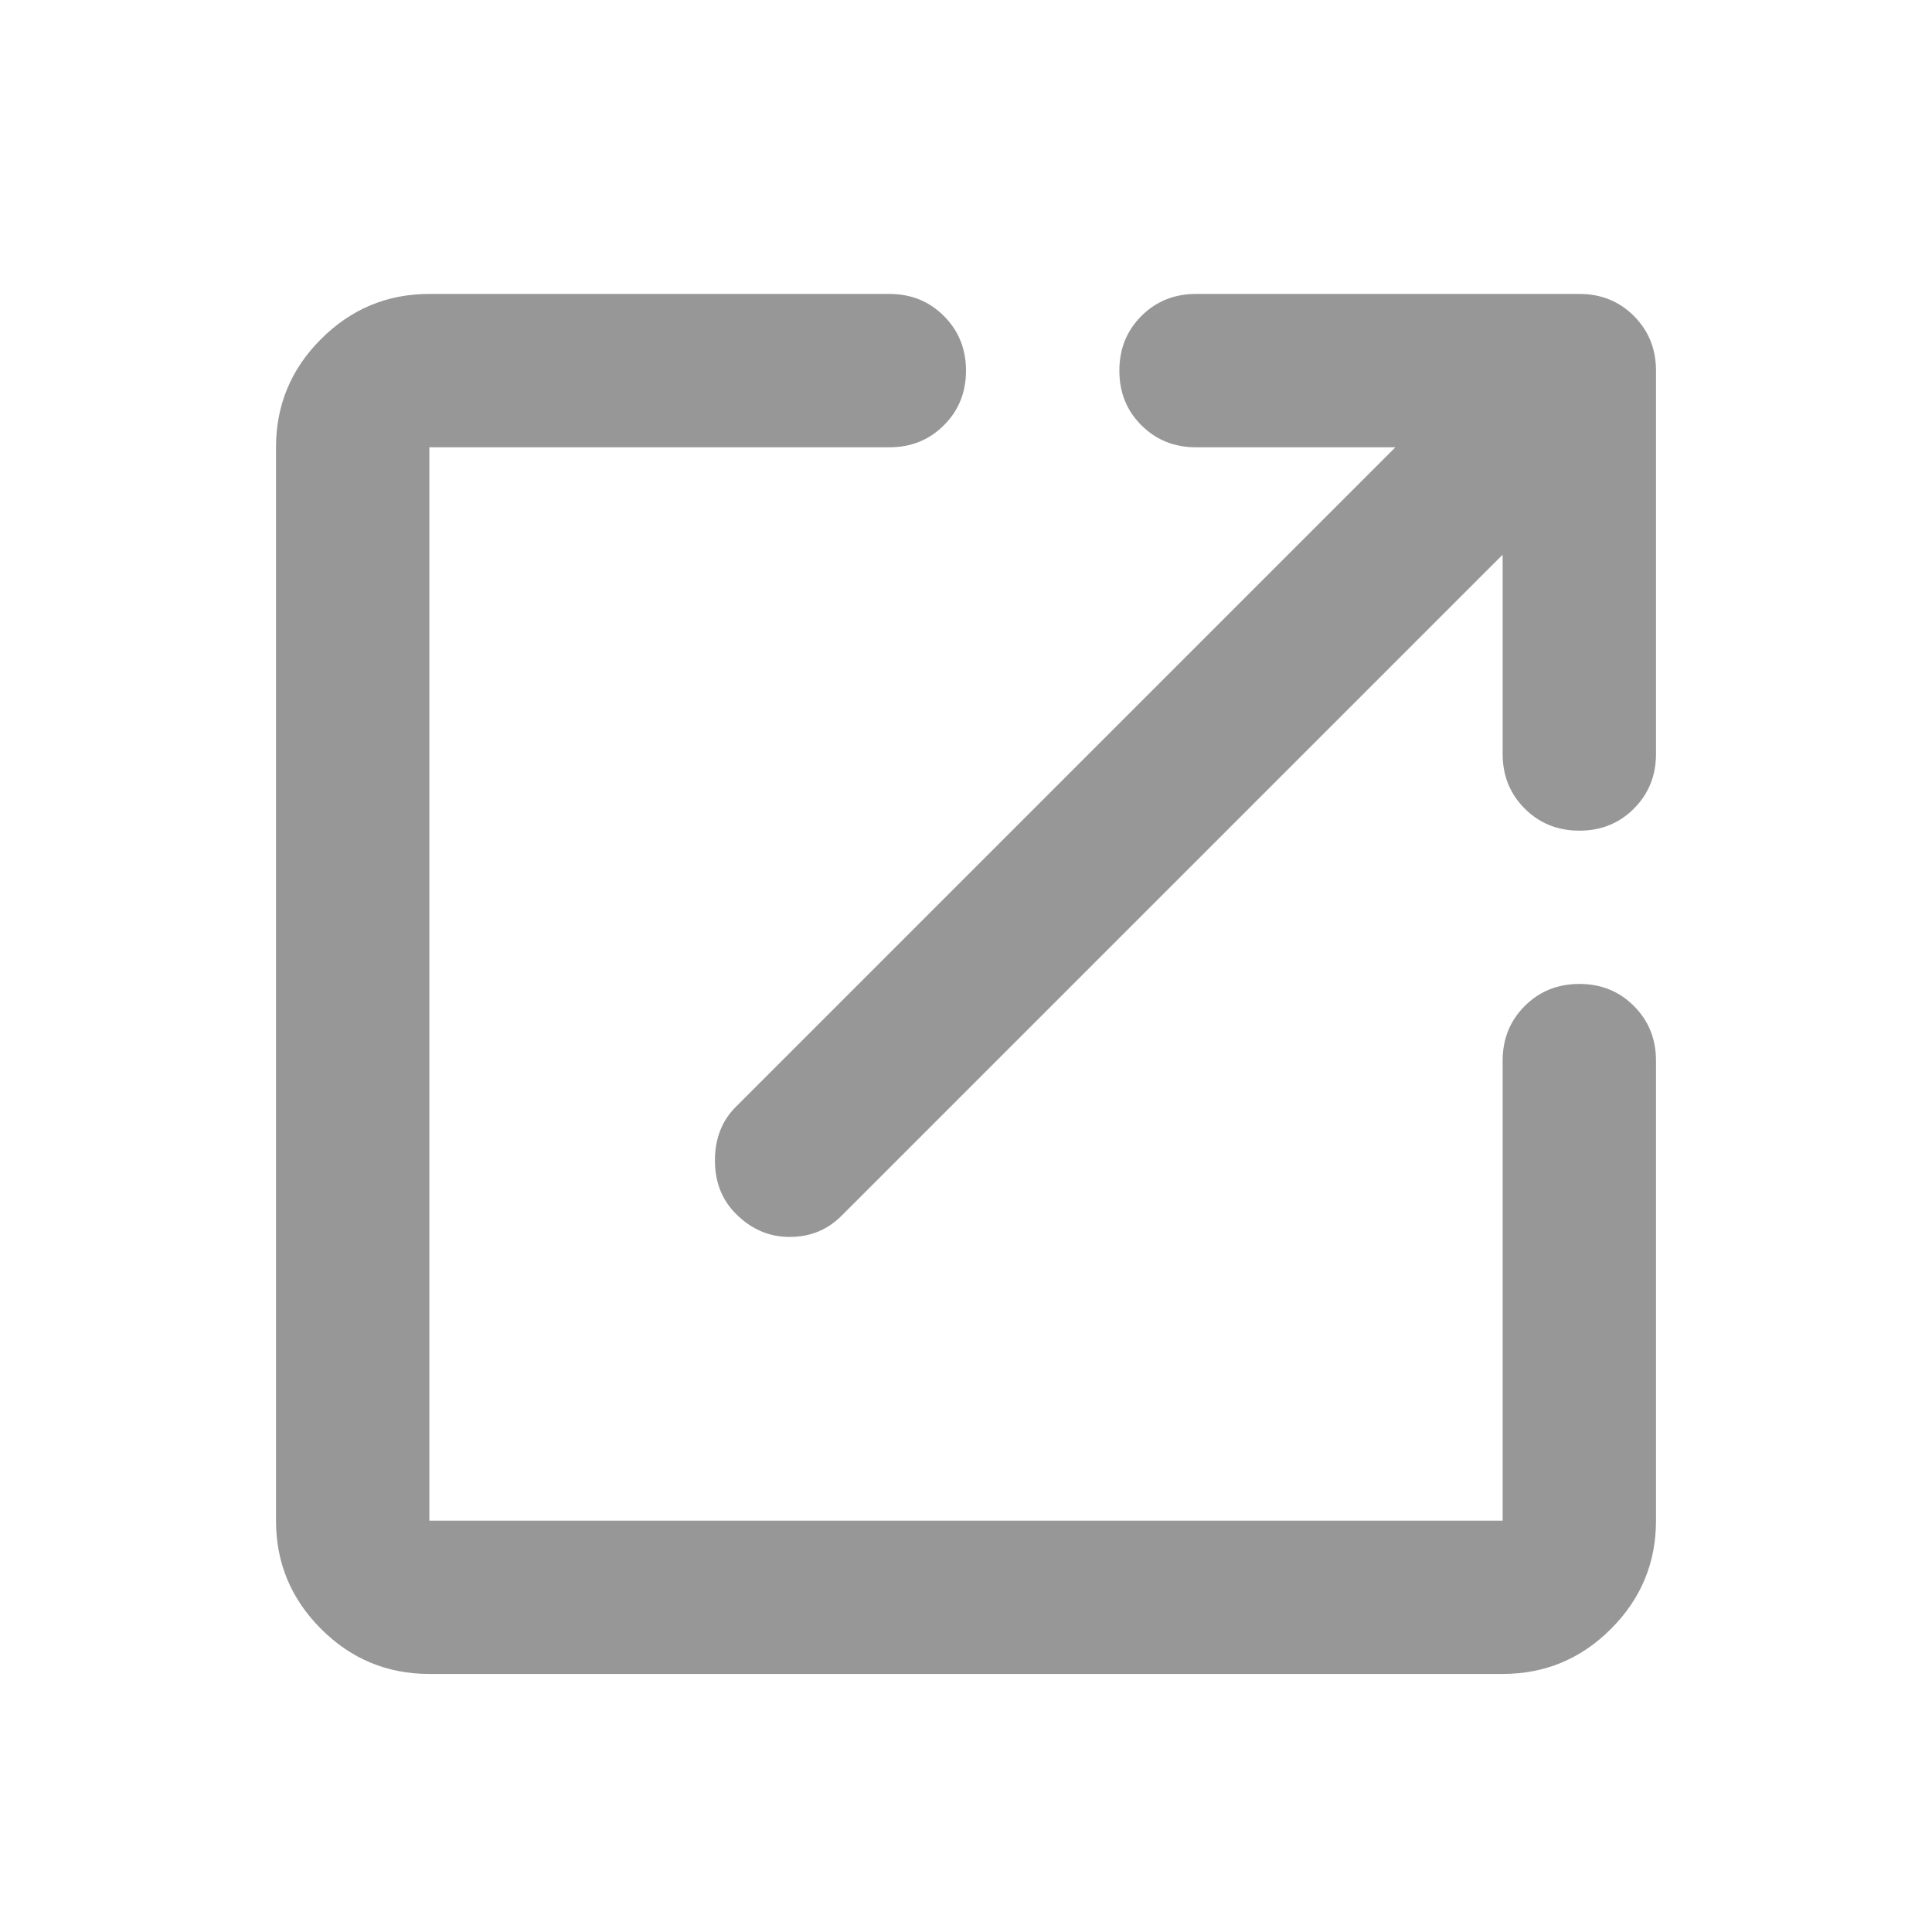
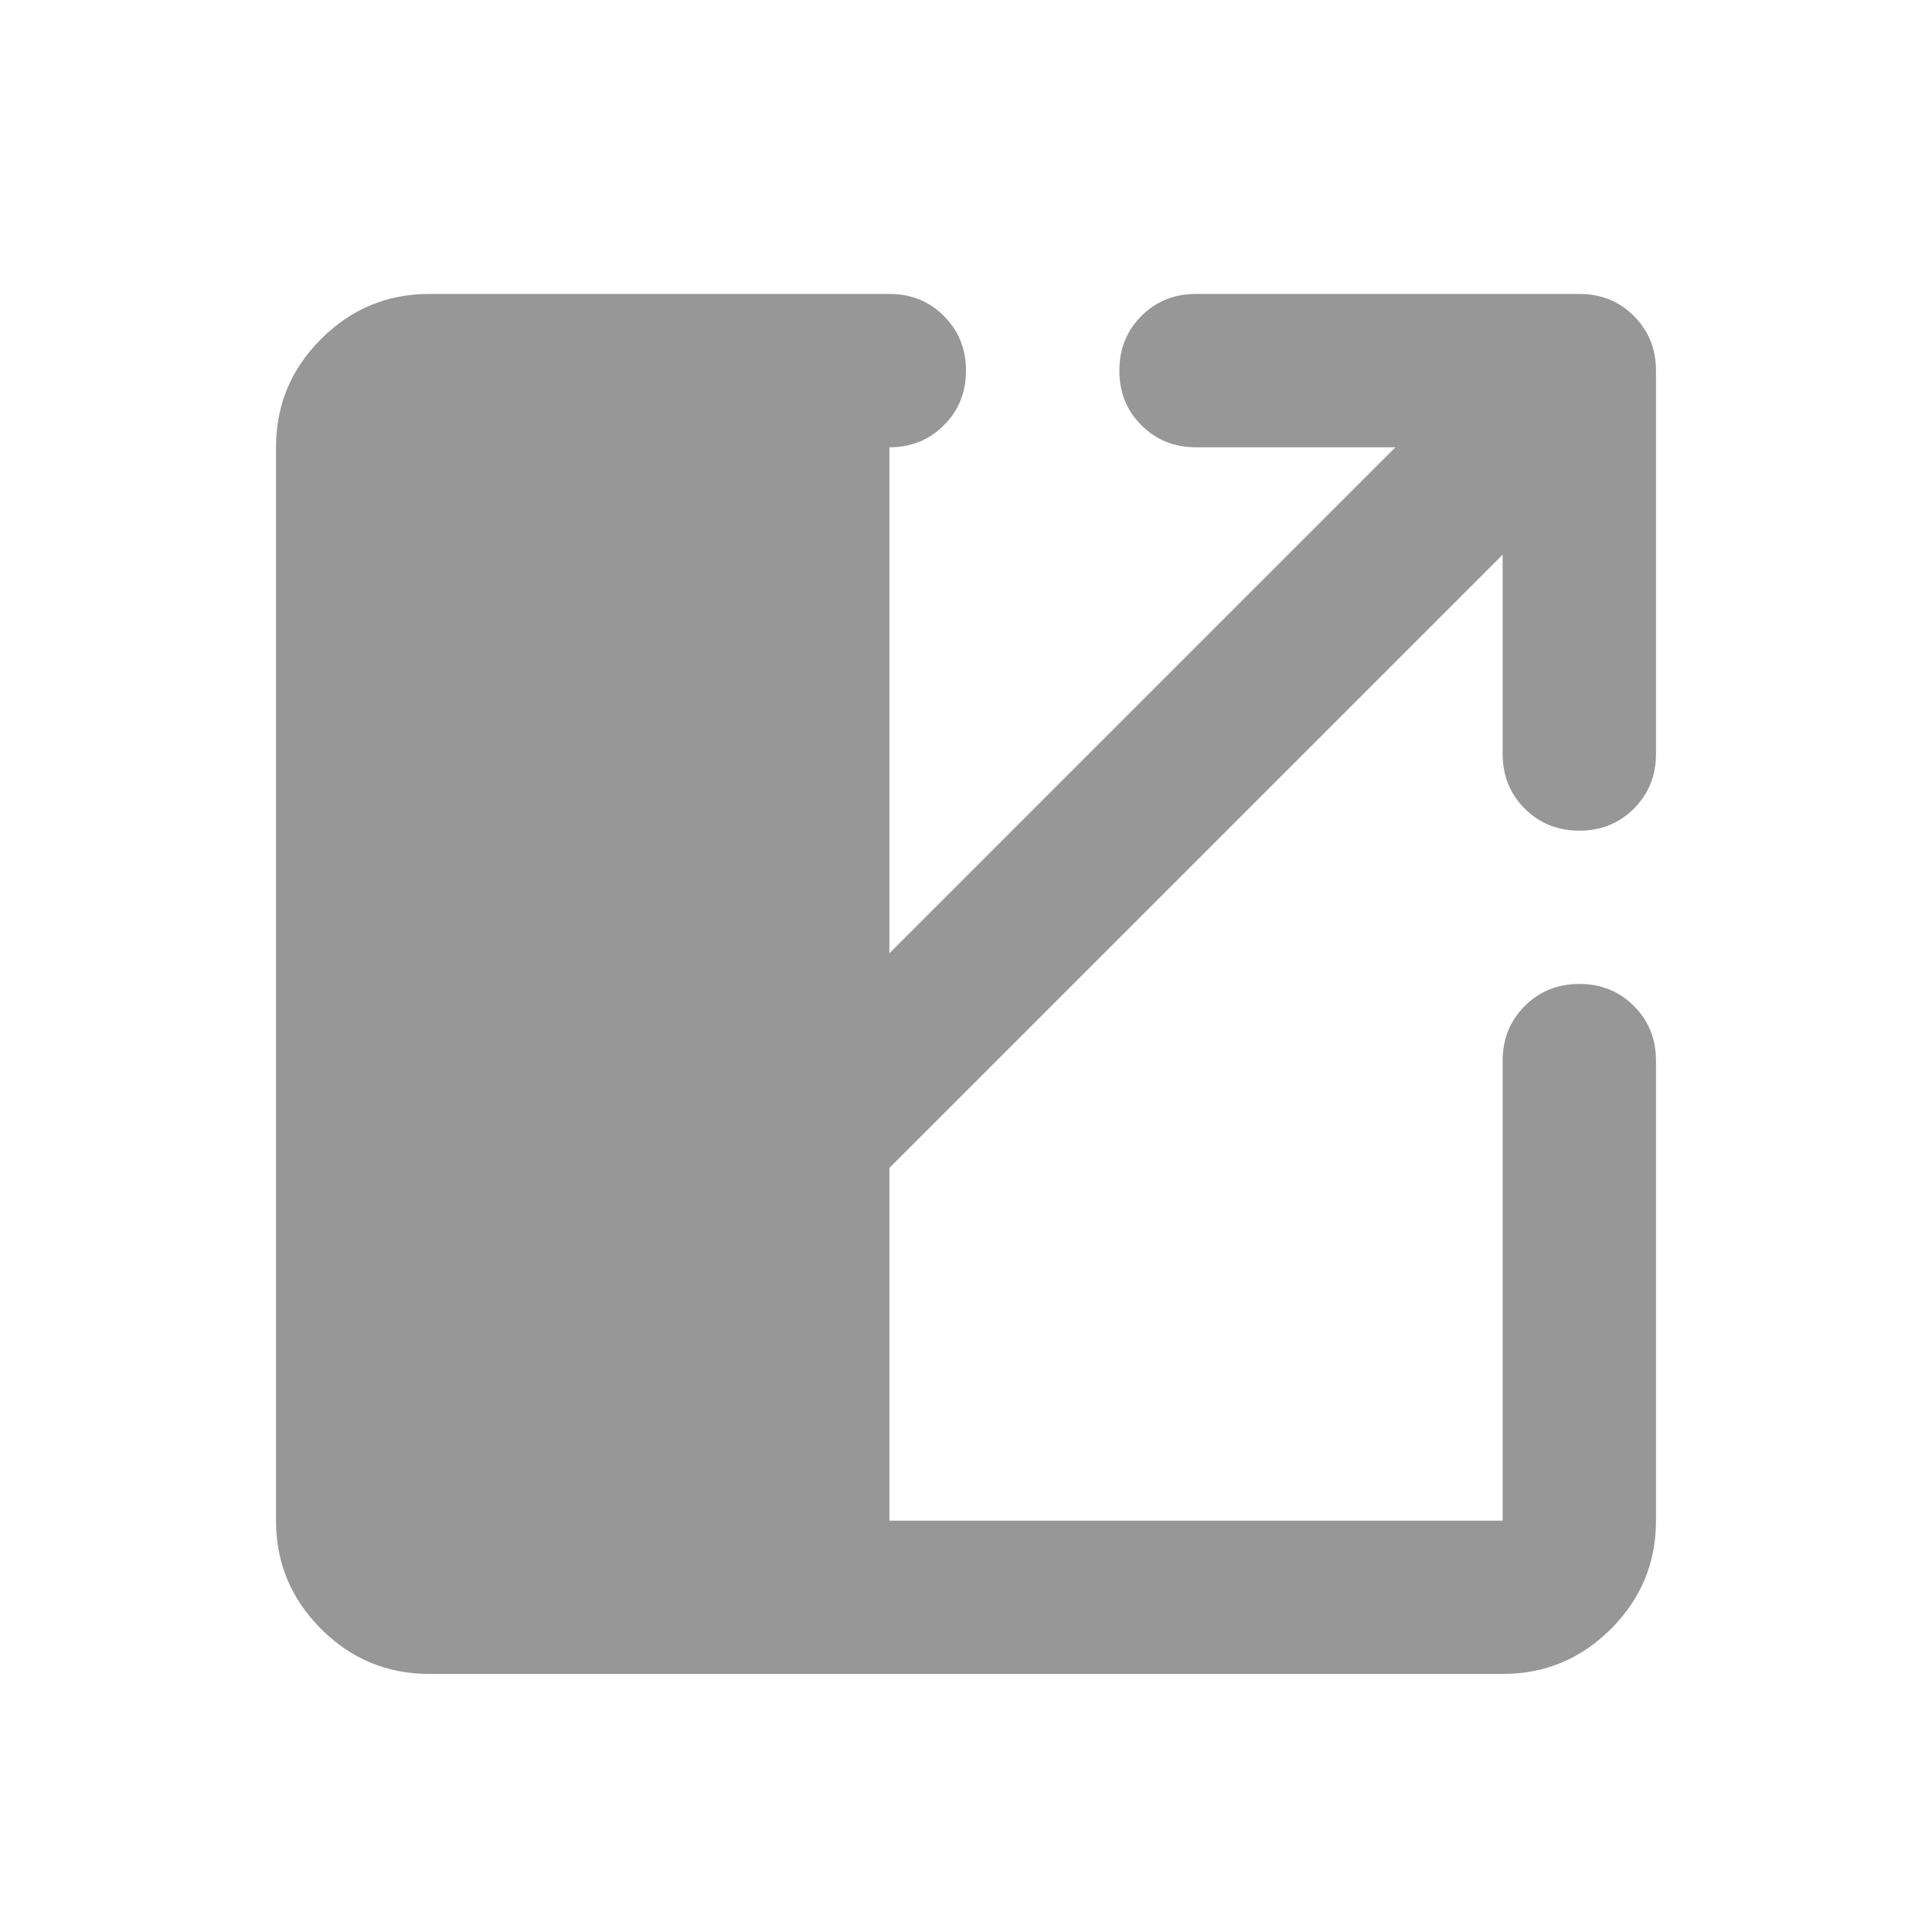
<svg xmlns="http://www.w3.org/2000/svg" width="21" height="21" viewBox="0 0 21 21" fill="none">
  <g id="open_in_new_FILL0_wght400_GRAD0_opsz24 4">
-     <path id="Vector" d="M4.667 18.195C4.208 18.195 3.816 18.032 3.49 17.706C3.163 17.379 3 16.987 3 16.529V4.862C3 4.404 3.163 4.011 3.49 3.685C3.816 3.359 4.208 3.195 4.667 3.195H9.667C9.903 3.195 10.101 3.275 10.26 3.435C10.42 3.595 10.5 3.793 10.5 4.029C10.5 4.265 10.42 4.463 10.26 4.622C10.101 4.782 9.903 4.862 9.667 4.862H4.667V16.529H16.333V11.529C16.333 11.293 16.413 11.095 16.573 10.935C16.733 10.775 16.931 10.695 17.167 10.695C17.403 10.695 17.601 10.775 17.76 10.935C17.92 11.095 18 11.293 18 11.529V16.529C18 16.987 17.837 17.379 17.51 17.706C17.184 18.032 16.792 18.195 16.333 18.195H4.667ZM8 13.195C7.847 13.043 7.771 12.848 7.771 12.612C7.771 12.376 7.847 12.181 8 12.029L15.167 4.862H13C12.764 4.862 12.566 4.782 12.406 4.622C12.246 4.463 12.167 4.265 12.167 4.029C12.167 3.793 12.246 3.595 12.406 3.435C12.566 3.275 12.764 3.195 13 3.195H17.167C17.403 3.195 17.601 3.275 17.76 3.435C17.92 3.595 18 3.793 18 4.029V8.195C18 8.431 17.92 8.629 17.76 8.789C17.601 8.949 17.403 9.029 17.167 9.029C16.931 9.029 16.733 8.949 16.573 8.789C16.413 8.629 16.333 8.431 16.333 8.195V6.029L9.146 13.216C8.993 13.369 8.806 13.445 8.583 13.445C8.361 13.445 8.167 13.362 8 13.195Z" fill="#979797" />
+     <path id="Vector" d="M4.667 18.195C4.208 18.195 3.816 18.032 3.49 17.706C3.163 17.379 3 16.987 3 16.529V4.862C3 4.404 3.163 4.011 3.49 3.685C3.816 3.359 4.208 3.195 4.667 3.195H9.667C9.903 3.195 10.101 3.275 10.26 3.435C10.42 3.595 10.5 3.793 10.5 4.029C10.5 4.265 10.42 4.463 10.26 4.622C10.101 4.782 9.903 4.862 9.667 4.862V16.529H16.333V11.529C16.333 11.293 16.413 11.095 16.573 10.935C16.733 10.775 16.931 10.695 17.167 10.695C17.403 10.695 17.601 10.775 17.76 10.935C17.92 11.095 18 11.293 18 11.529V16.529C18 16.987 17.837 17.379 17.51 17.706C17.184 18.032 16.792 18.195 16.333 18.195H4.667ZM8 13.195C7.847 13.043 7.771 12.848 7.771 12.612C7.771 12.376 7.847 12.181 8 12.029L15.167 4.862H13C12.764 4.862 12.566 4.782 12.406 4.622C12.246 4.463 12.167 4.265 12.167 4.029C12.167 3.793 12.246 3.595 12.406 3.435C12.566 3.275 12.764 3.195 13 3.195H17.167C17.403 3.195 17.601 3.275 17.76 3.435C17.92 3.595 18 3.793 18 4.029V8.195C18 8.431 17.92 8.629 17.76 8.789C17.601 8.949 17.403 9.029 17.167 9.029C16.931 9.029 16.733 8.949 16.573 8.789C16.413 8.629 16.333 8.431 16.333 8.195V6.029L9.146 13.216C8.993 13.369 8.806 13.445 8.583 13.445C8.361 13.445 8.167 13.362 8 13.195Z" fill="#979797" />
  </g>
</svg>